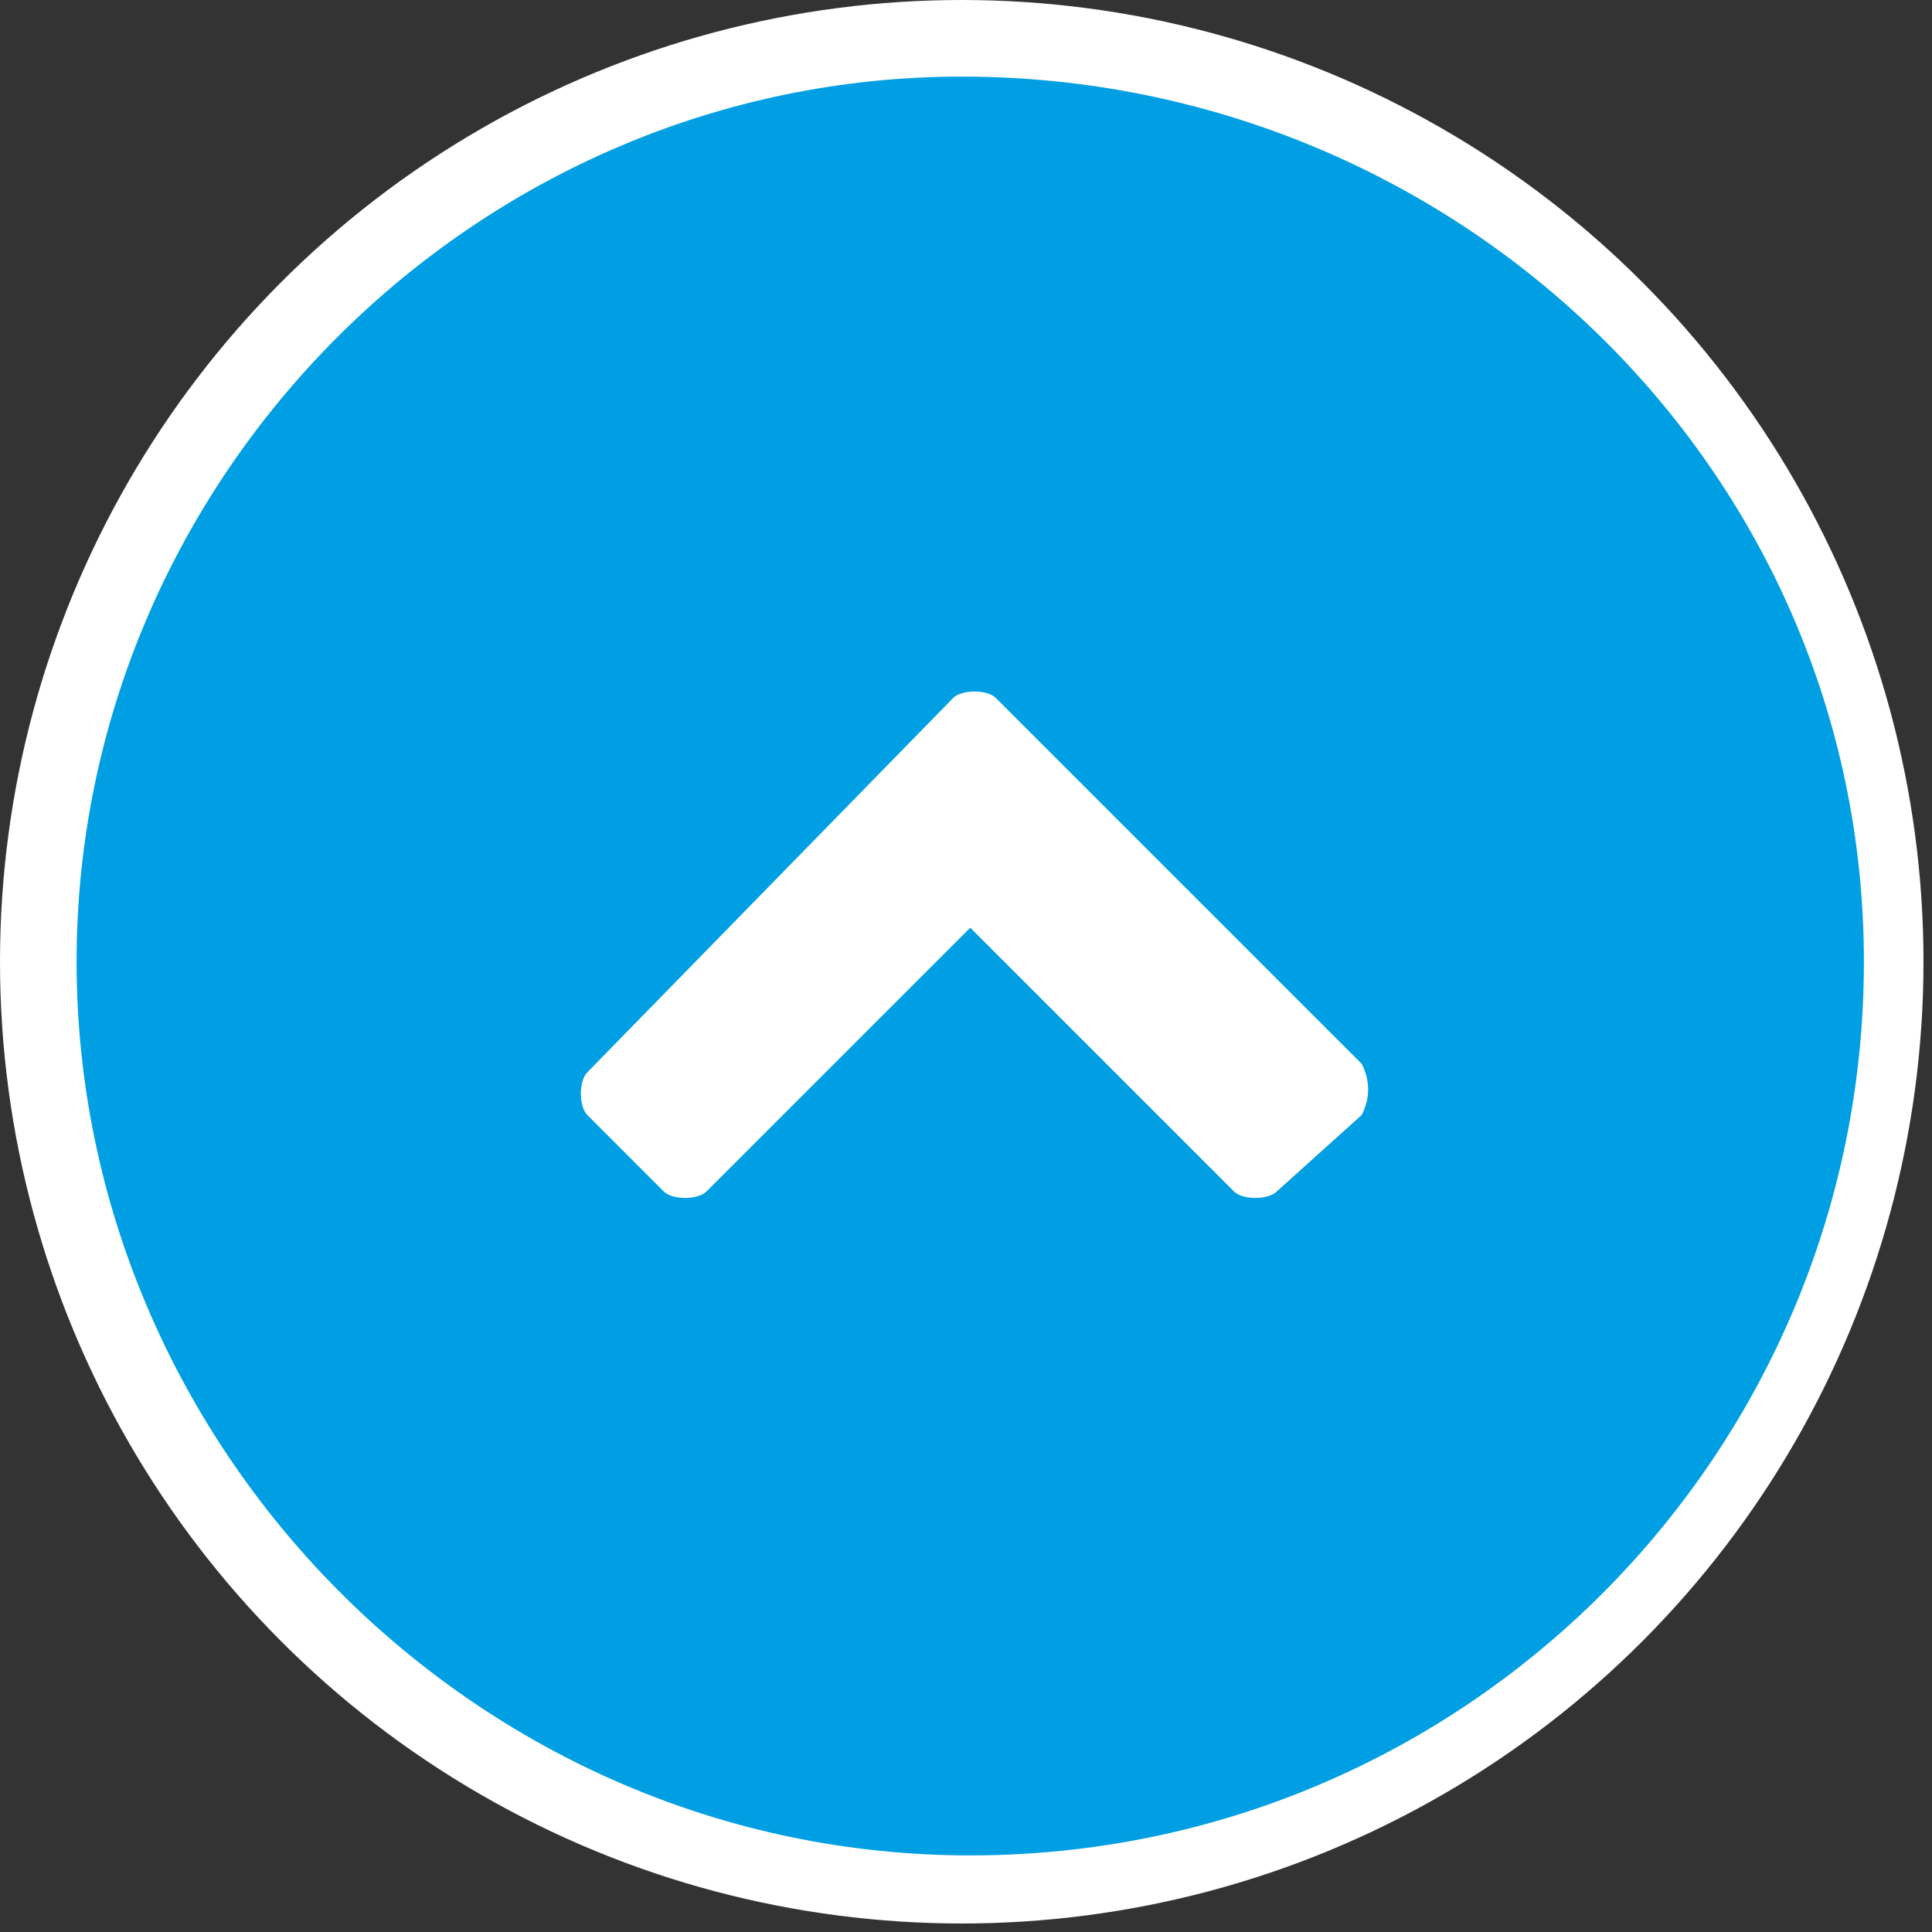
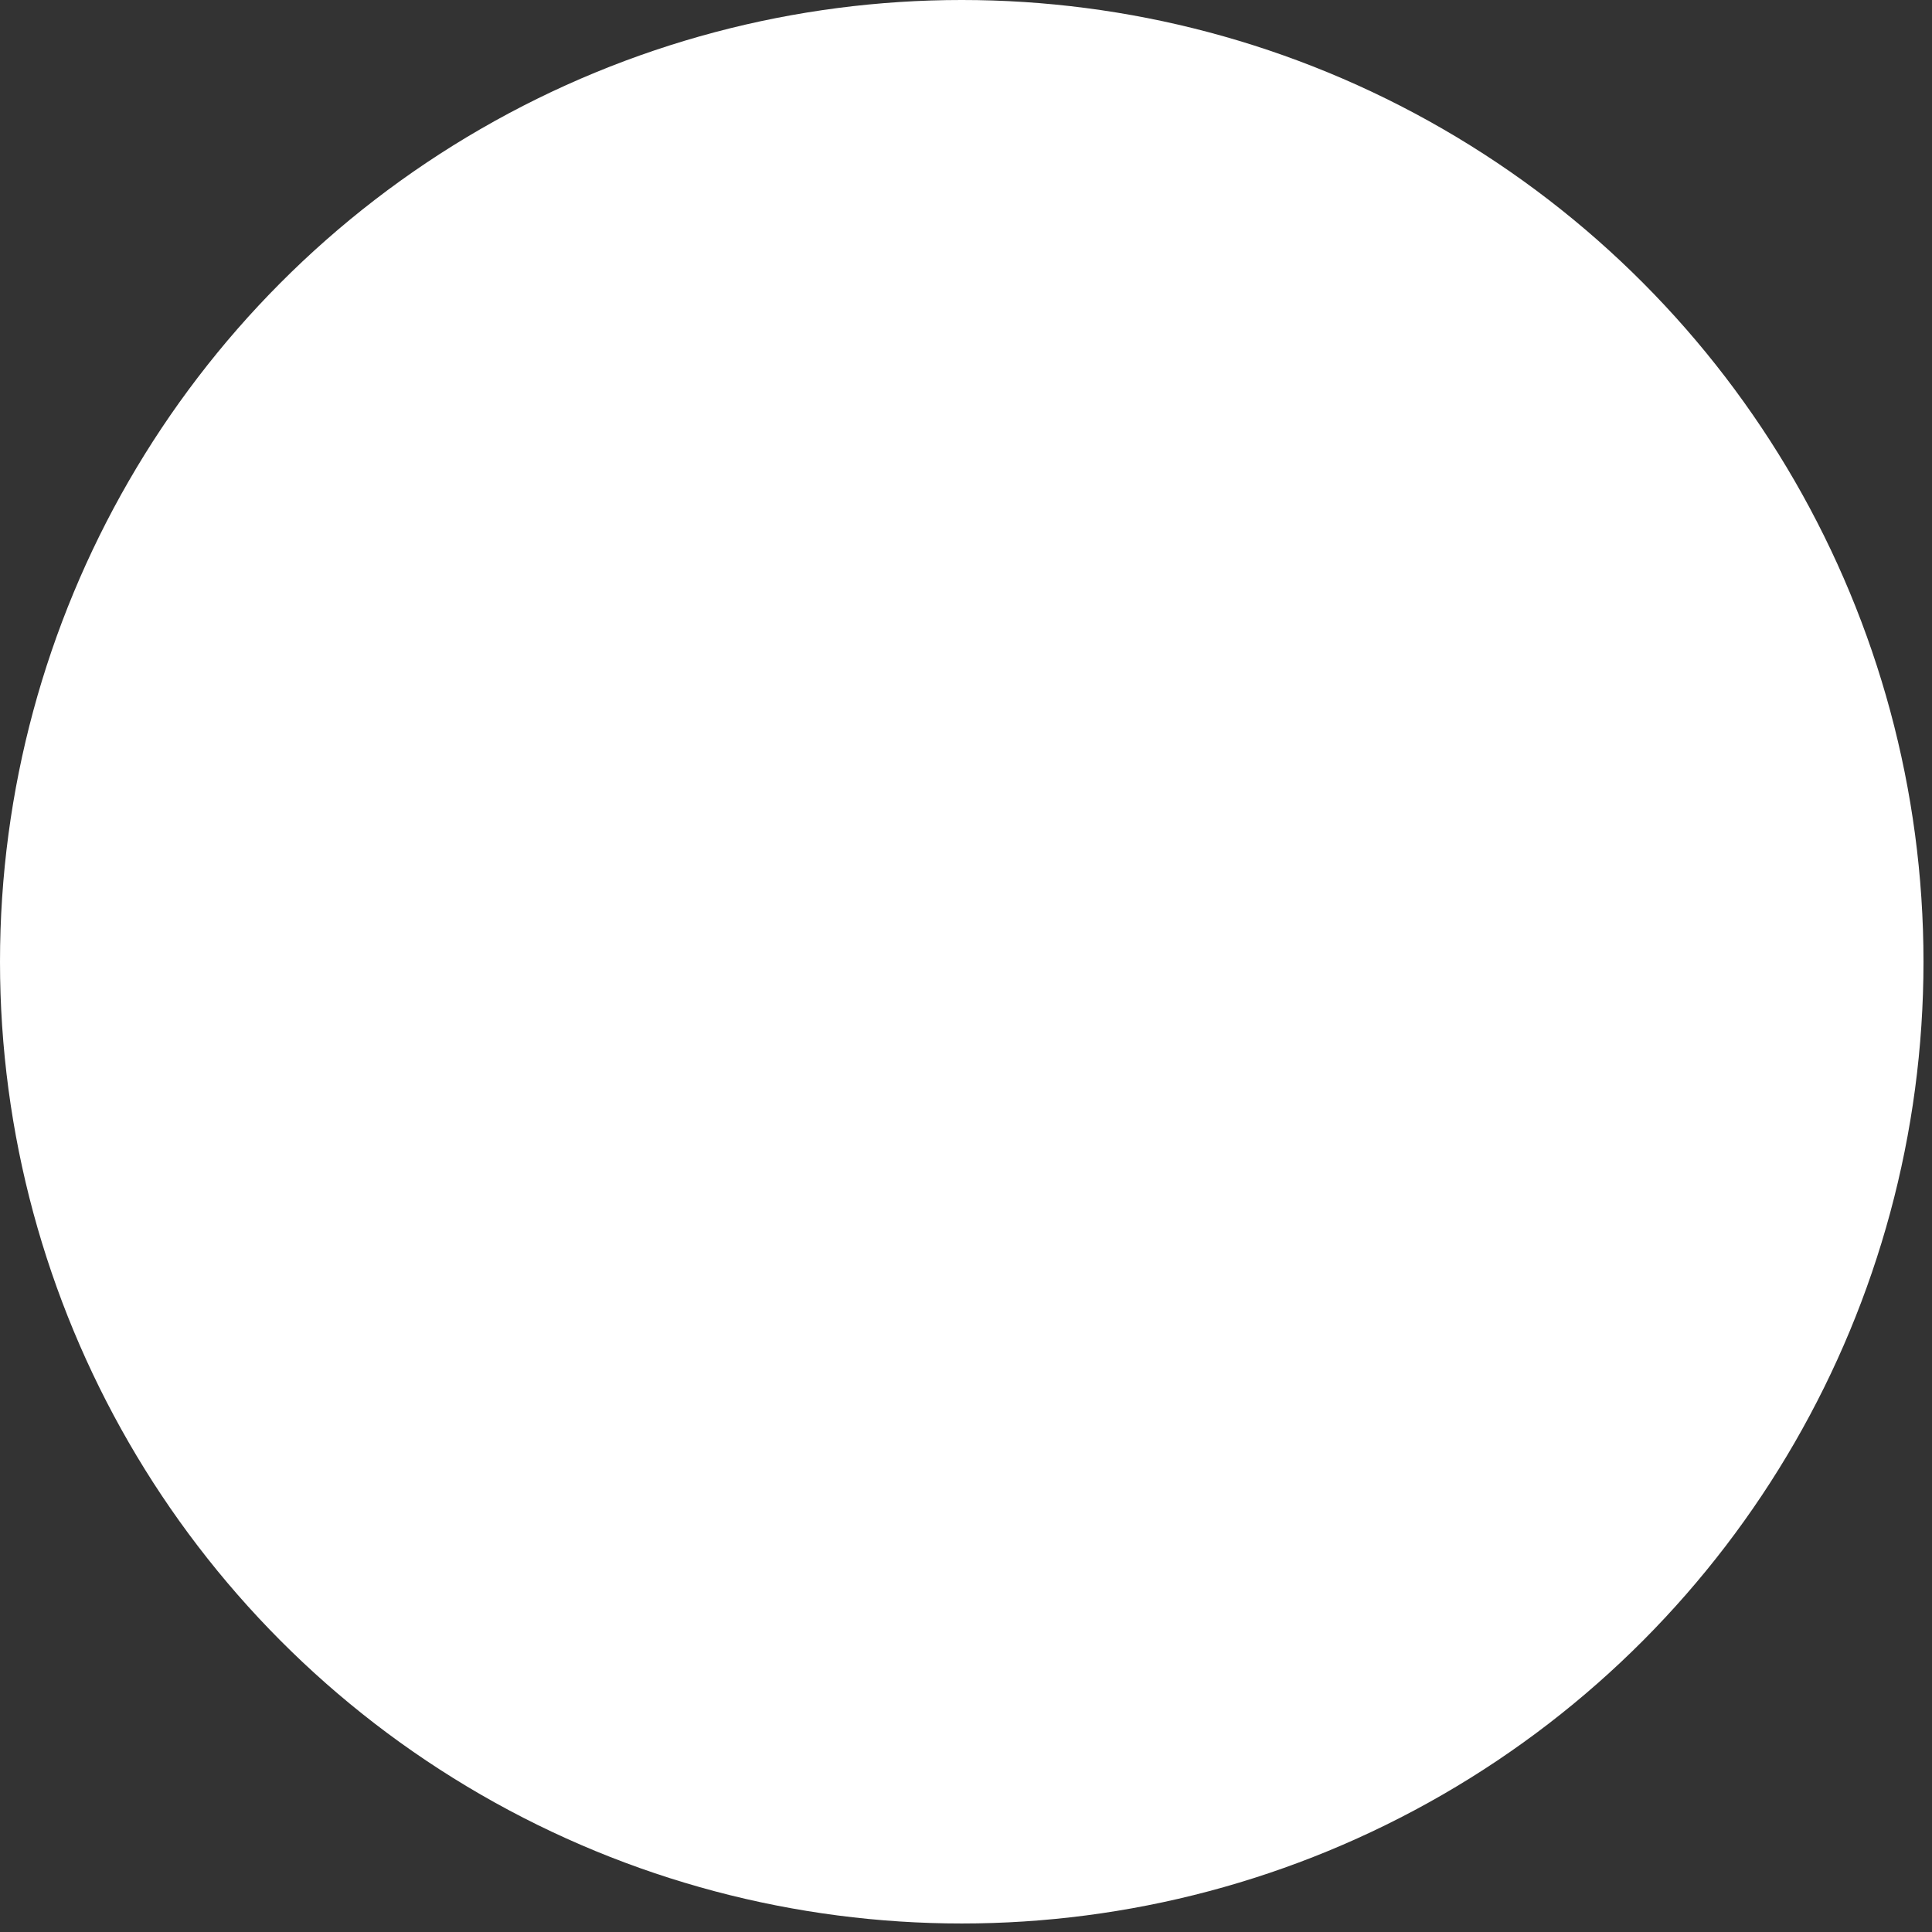
<svg xmlns="http://www.w3.org/2000/svg" version="1.1" id="Ebene_1" x="0px" y="0px" viewBox="0 0 22.7 22.7" style="enable-background:new 0 0 22.7 22.7;" xml:space="preserve">
  <rect x="0" y="0" width="22.7" height="22.7" fill="#333333" stroke="none" />
  <style type="text/css"> .st0{fill:#FFFFFF;} .st1{fill:#009FE3;} </style>
  <g>
    <circle class="st0" cx="11.3" cy="11.3" r="11.3" />
    <g id="Ebene_2_1_">
      <g id="Ebene_1-2">
-         <path class="st1" d="M11.3,0.9C5.6,0.9,0.9,5.6,0.9,11.3s4.7,10.5,10.5,10.5s10.5-4.7,10.5-10.5S17.1,0.9,11.3,0.9 C11.3,0.9,11.3,0.9,11.3,0.9z M16,13.1L15,14c-0.1,0.1-0.4,0.1-0.5,0c0,0,0,0,0,0l-3.1-3.1l-3.1,3.1c-0.1,0.1-0.4,0.1-0.5,0 c0,0,0,0,0,0l-0.9-0.9c-0.1-0.1-0.1-0.4,0-0.5c0,0,0,0,0,0l4.3-4.4c0.1-0.1,0.4-0.1,0.5,0c0,0,0,0,0,0l4.3,4.3 C16.1,12.7,16.1,12.9,16,13.1C15.9,13.1,15.9,13.1,16,13.1L16,13.1z" />
-       </g>
+         </g>
    </g>
  </g>
</svg>